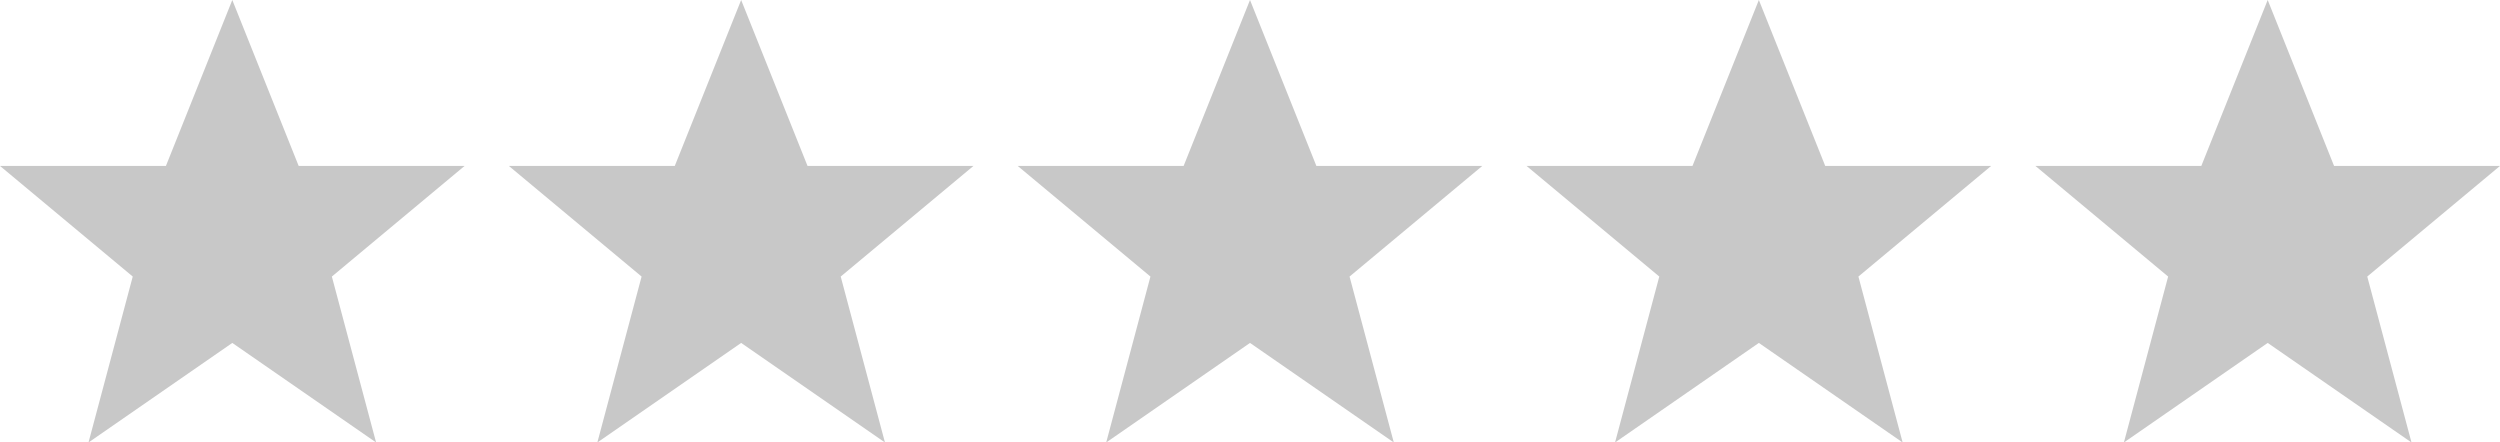
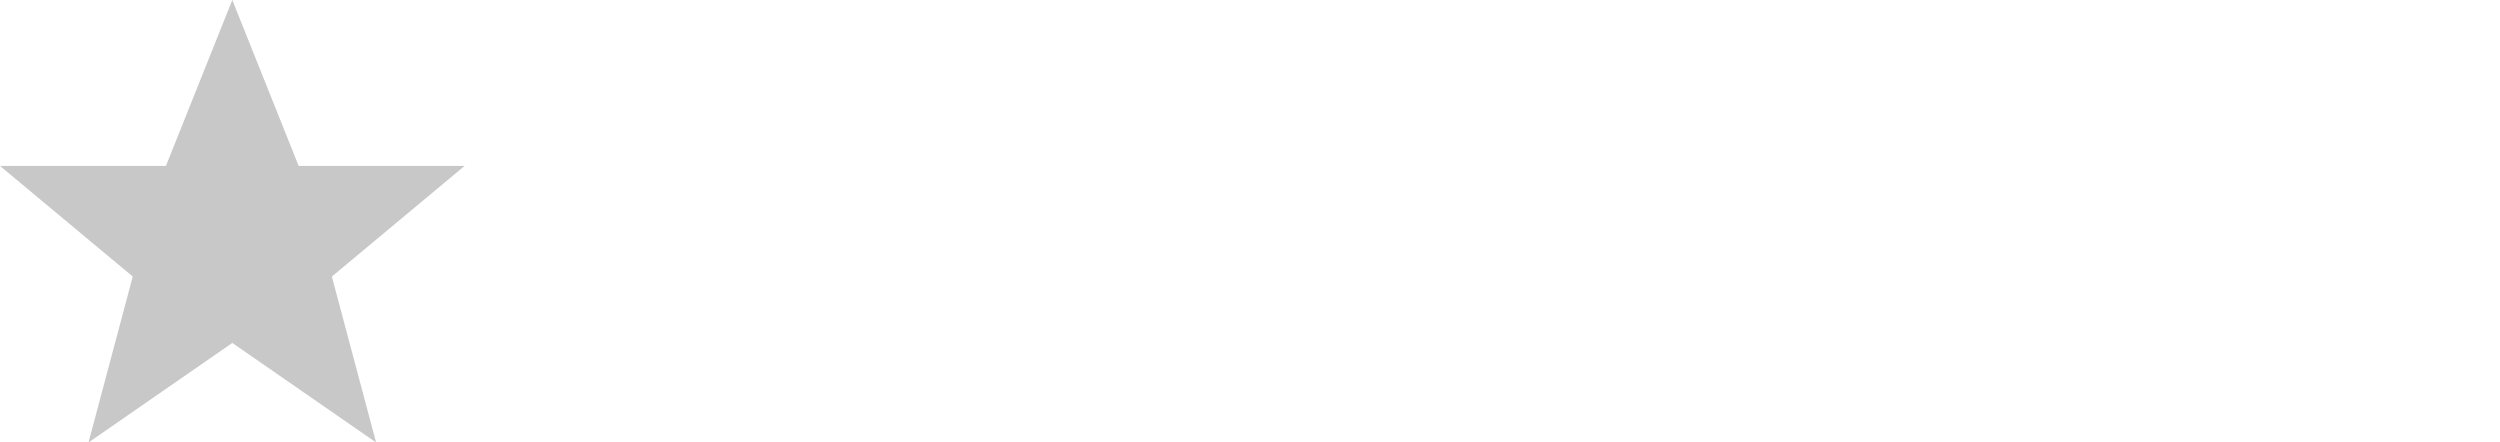
<svg xmlns="http://www.w3.org/2000/svg" version="1.1" width="226px" height="40px" viewBox="0 0 226 40">
  <path fill="#c8c8c8" d="M21,31l-13,9l4,-15l-12,-10h15l6,-15l6,15h15l-12,10l4,15z" />
-   <path fill="#c8c8c8" d="M67,31l-13,9l4,-15l-12,-10h15l6,-15l6,15h15l-12,10l4,15z" />
-   <path fill="#c8c8c8" d="M113,31l-13,9l4,-15l-12,-10h15l6,-15l6,15h15l-12,10l4,15z" />
-   <path fill="#c8c8c8" d="M159,31l-13,9l4,-15l-12,-10h15l6,-15l6,15h15l-12,10l4,15z" />
-   <path fill="#c8c8c8" d="M205,31l-13,9l4,-15l-12,-10h15l6,-15l6,15h15l-12,10l4,15z" />
</svg>